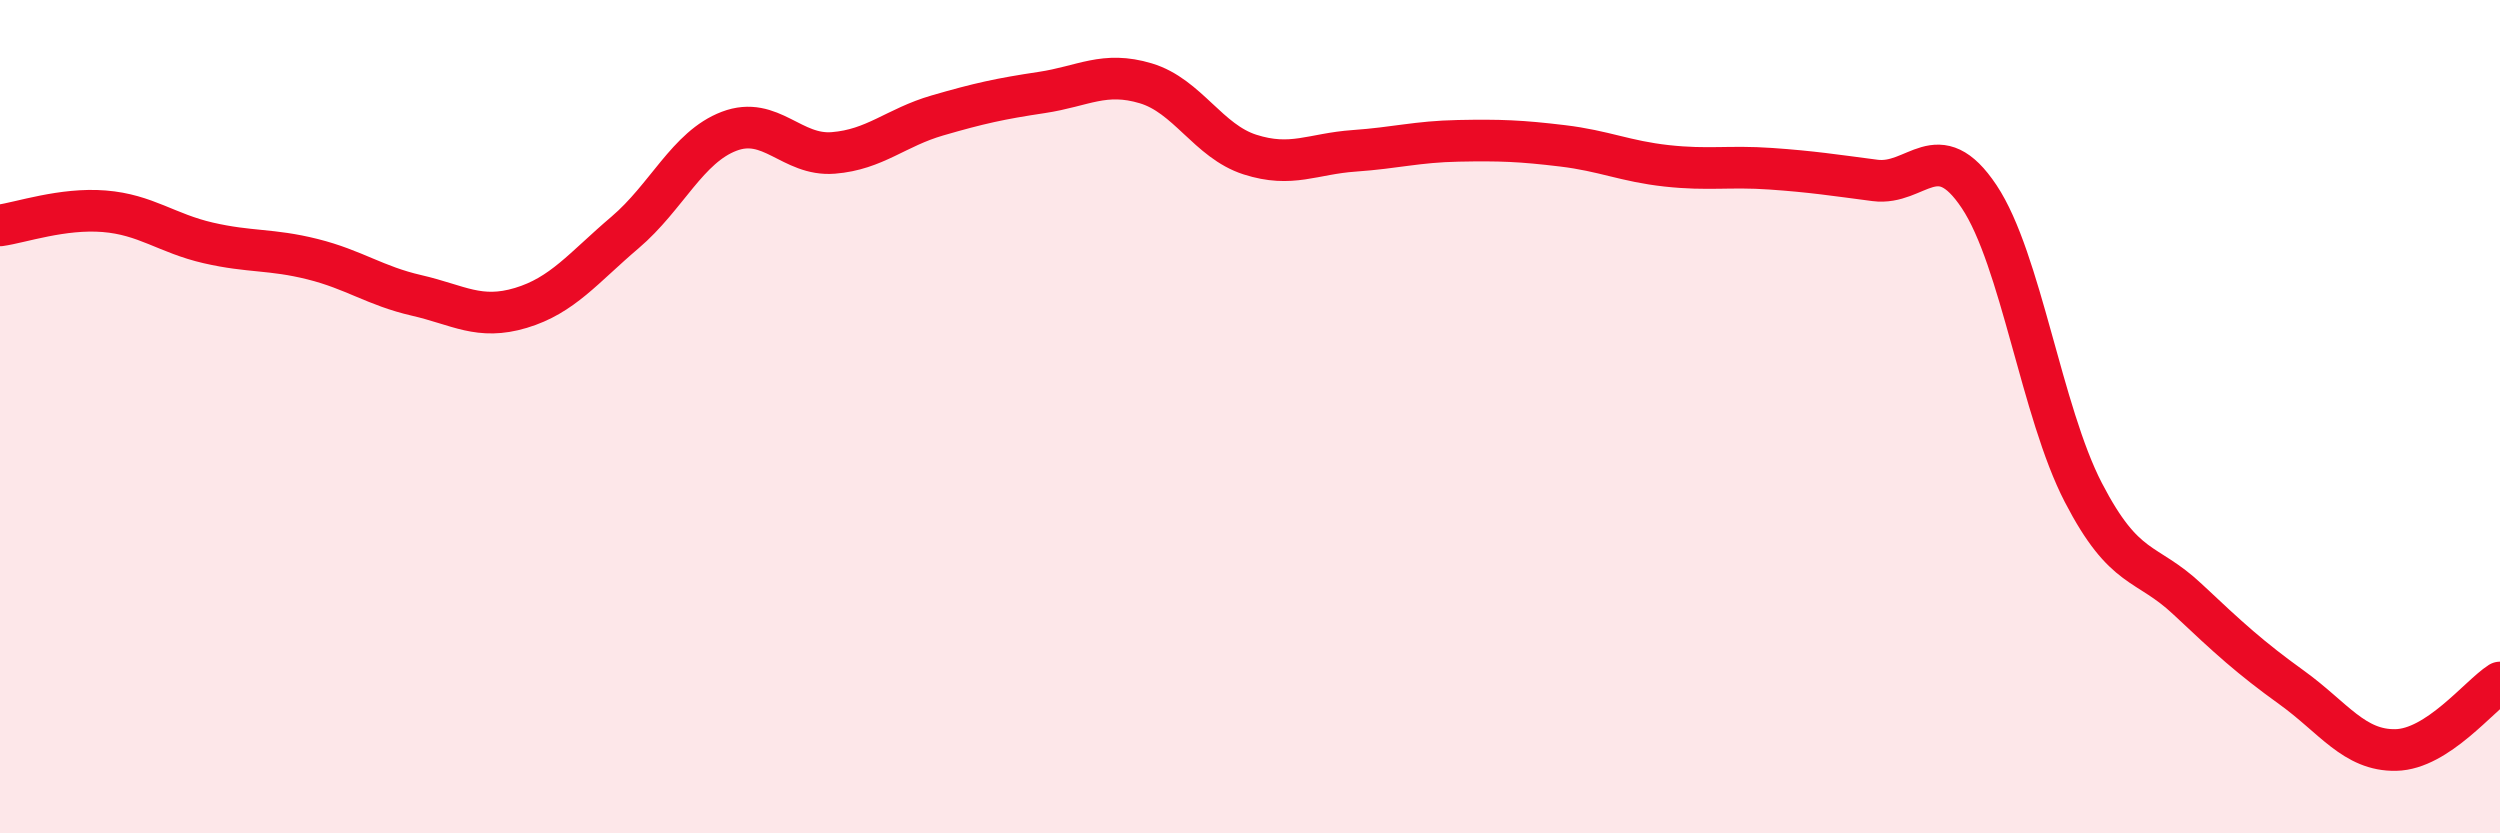
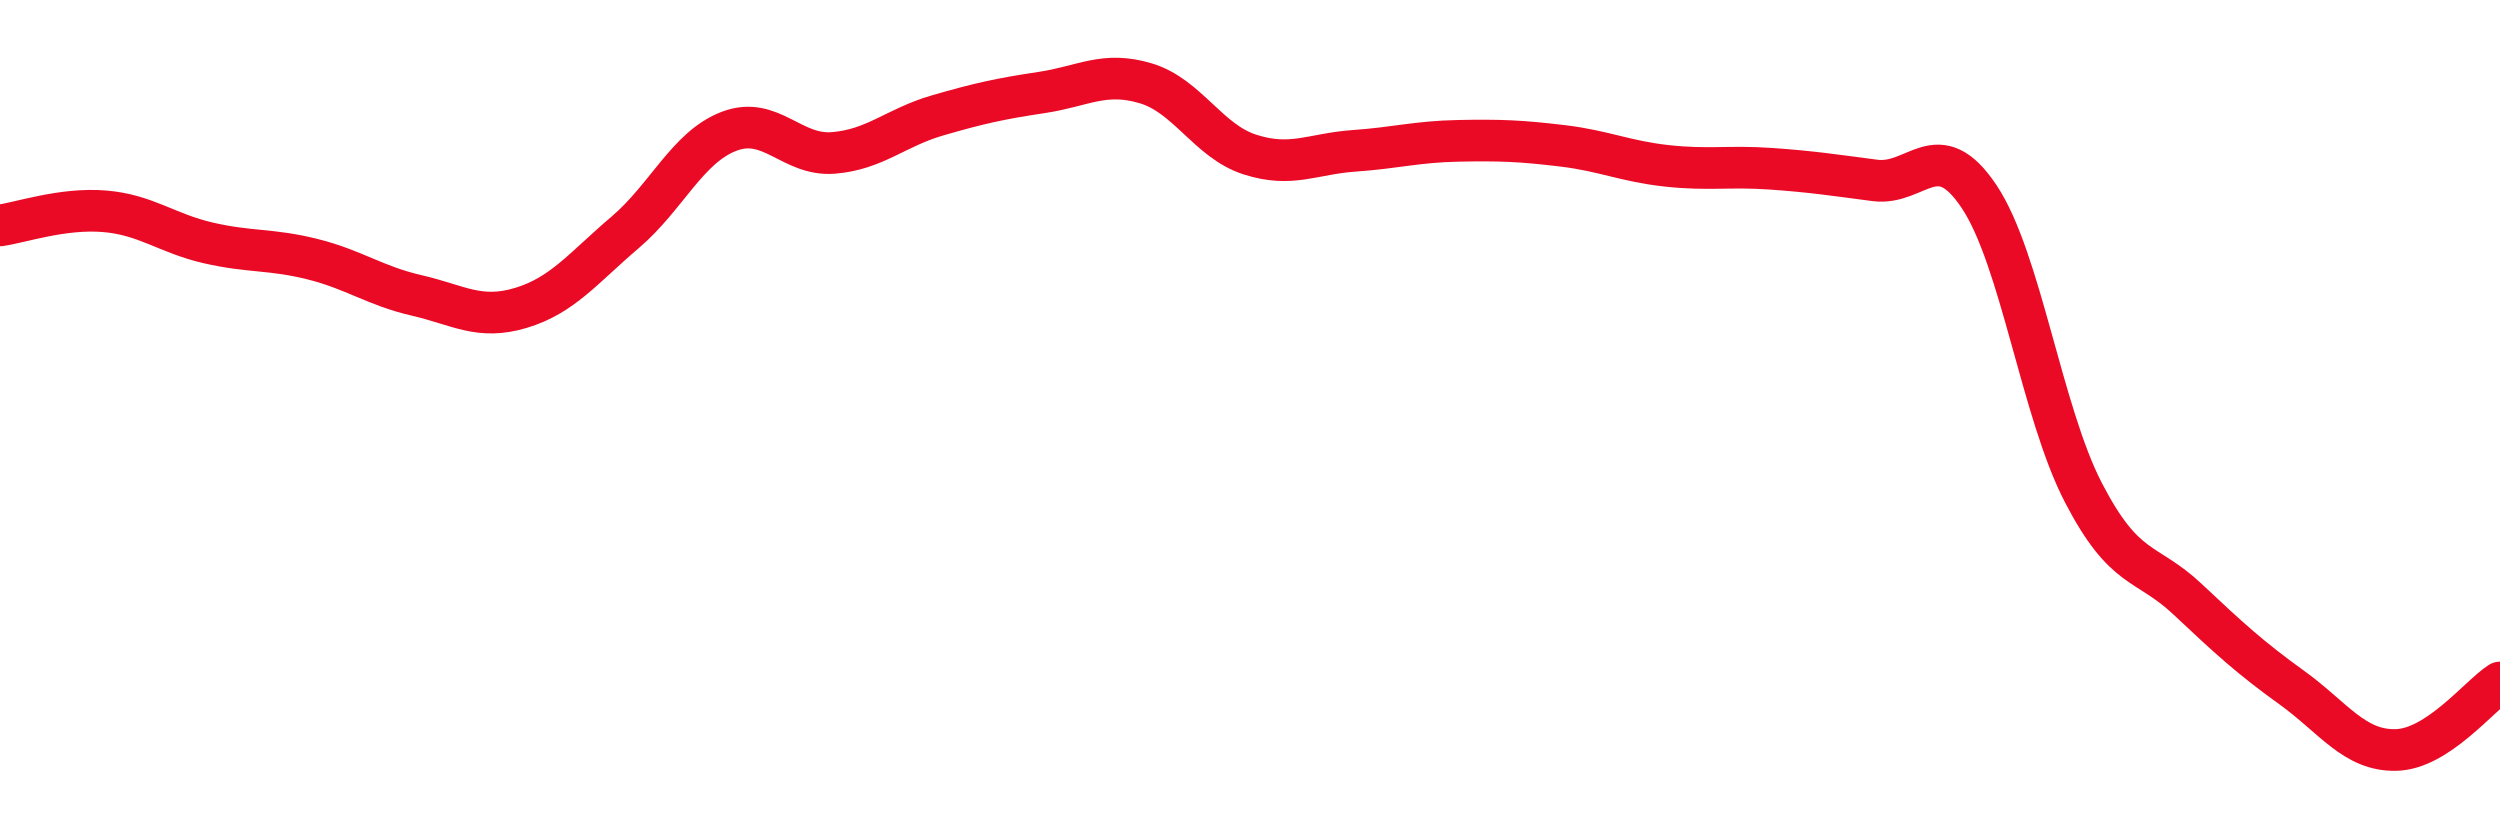
<svg xmlns="http://www.w3.org/2000/svg" width="60" height="20" viewBox="0 0 60 20">
-   <path d="M 0,5.41 C 0.5,5.34 1.5,4.99 2.5,5.07 C 3.5,5.15 4,5.6 5,5.83 C 6,6.06 6.5,5.97 7.5,6.22 C 8.5,6.47 9,6.86 10,7.09 C 11,7.32 11.5,7.69 12.5,7.39 C 13.5,7.09 14,6.43 15,5.58 C 16,4.73 16.5,3.53 17.5,3.15 C 18.5,2.77 19,3.75 20,3.67 C 21,3.59 21.5,3.06 22.5,2.77 C 23.5,2.48 24,2.37 25,2.22 C 26,2.07 26.5,1.7 27.5,2 C 28.5,2.3 29,3.39 30,3.71 C 31,4.03 31.5,3.69 32.5,3.62 C 33.5,3.55 34,3.4 35,3.38 C 36,3.36 36.5,3.38 37.5,3.5 C 38.5,3.62 39,3.87 40,3.98 C 41,4.09 41.5,3.98 42.5,4.05 C 43.5,4.12 44,4.2 45,4.33 C 46,4.46 46.5,3.22 47.5,4.72 C 48.5,6.22 49,9.89 50,11.82 C 51,13.75 51.5,13.44 52.5,14.38 C 53.5,15.32 54,15.78 55,16.5 C 56,17.22 56.5,18.02 57.5,18 C 58.5,17.98 59.5,16.7 60,16.38L60 20L0 20Z" fill="#EB0A25" opacity="0.1" stroke-linecap="round" stroke-linejoin="round" />
  <path d="M 0,5.41 C 0.5,5.34 1.5,4.99 2.5,5.07 C 3.5,5.15 4,5.6 5,5.83 C 6,6.06 6.5,5.97 7.5,6.22 C 8.5,6.47 9,6.86 10,7.09 C 11,7.32 11.5,7.69 12.5,7.39 C 13.5,7.09 14,6.43 15,5.58 C 16,4.73 16.5,3.53 17.5,3.15 C 18.5,2.77 19,3.75 20,3.67 C 21,3.59 21.5,3.06 22.5,2.77 C 23.5,2.48 24,2.37 25,2.22 C 26,2.07 26.5,1.7 27.5,2 C 28.5,2.3 29,3.39 30,3.71 C 31,4.03 31.5,3.69 32.5,3.62 C 33.5,3.55 34,3.4 35,3.38 C 36,3.36 36.5,3.38 37.5,3.5 C 38.5,3.62 39,3.87 40,3.98 C 41,4.09 41.5,3.98 42.5,4.05 C 43.5,4.12 44,4.2 45,4.33 C 46,4.46 46.5,3.22 47.5,4.72 C 48.5,6.22 49,9.89 50,11.82 C 51,13.75 51.5,13.44 52.5,14.38 C 53.5,15.32 54,15.78 55,16.5 C 56,17.22 56.5,18.02 57.5,18 C 58.5,17.98 59.5,16.7 60,16.38" stroke="#EB0A25" stroke-width="1" fill="none" stroke-linecap="round" stroke-linejoin="round" />
</svg>